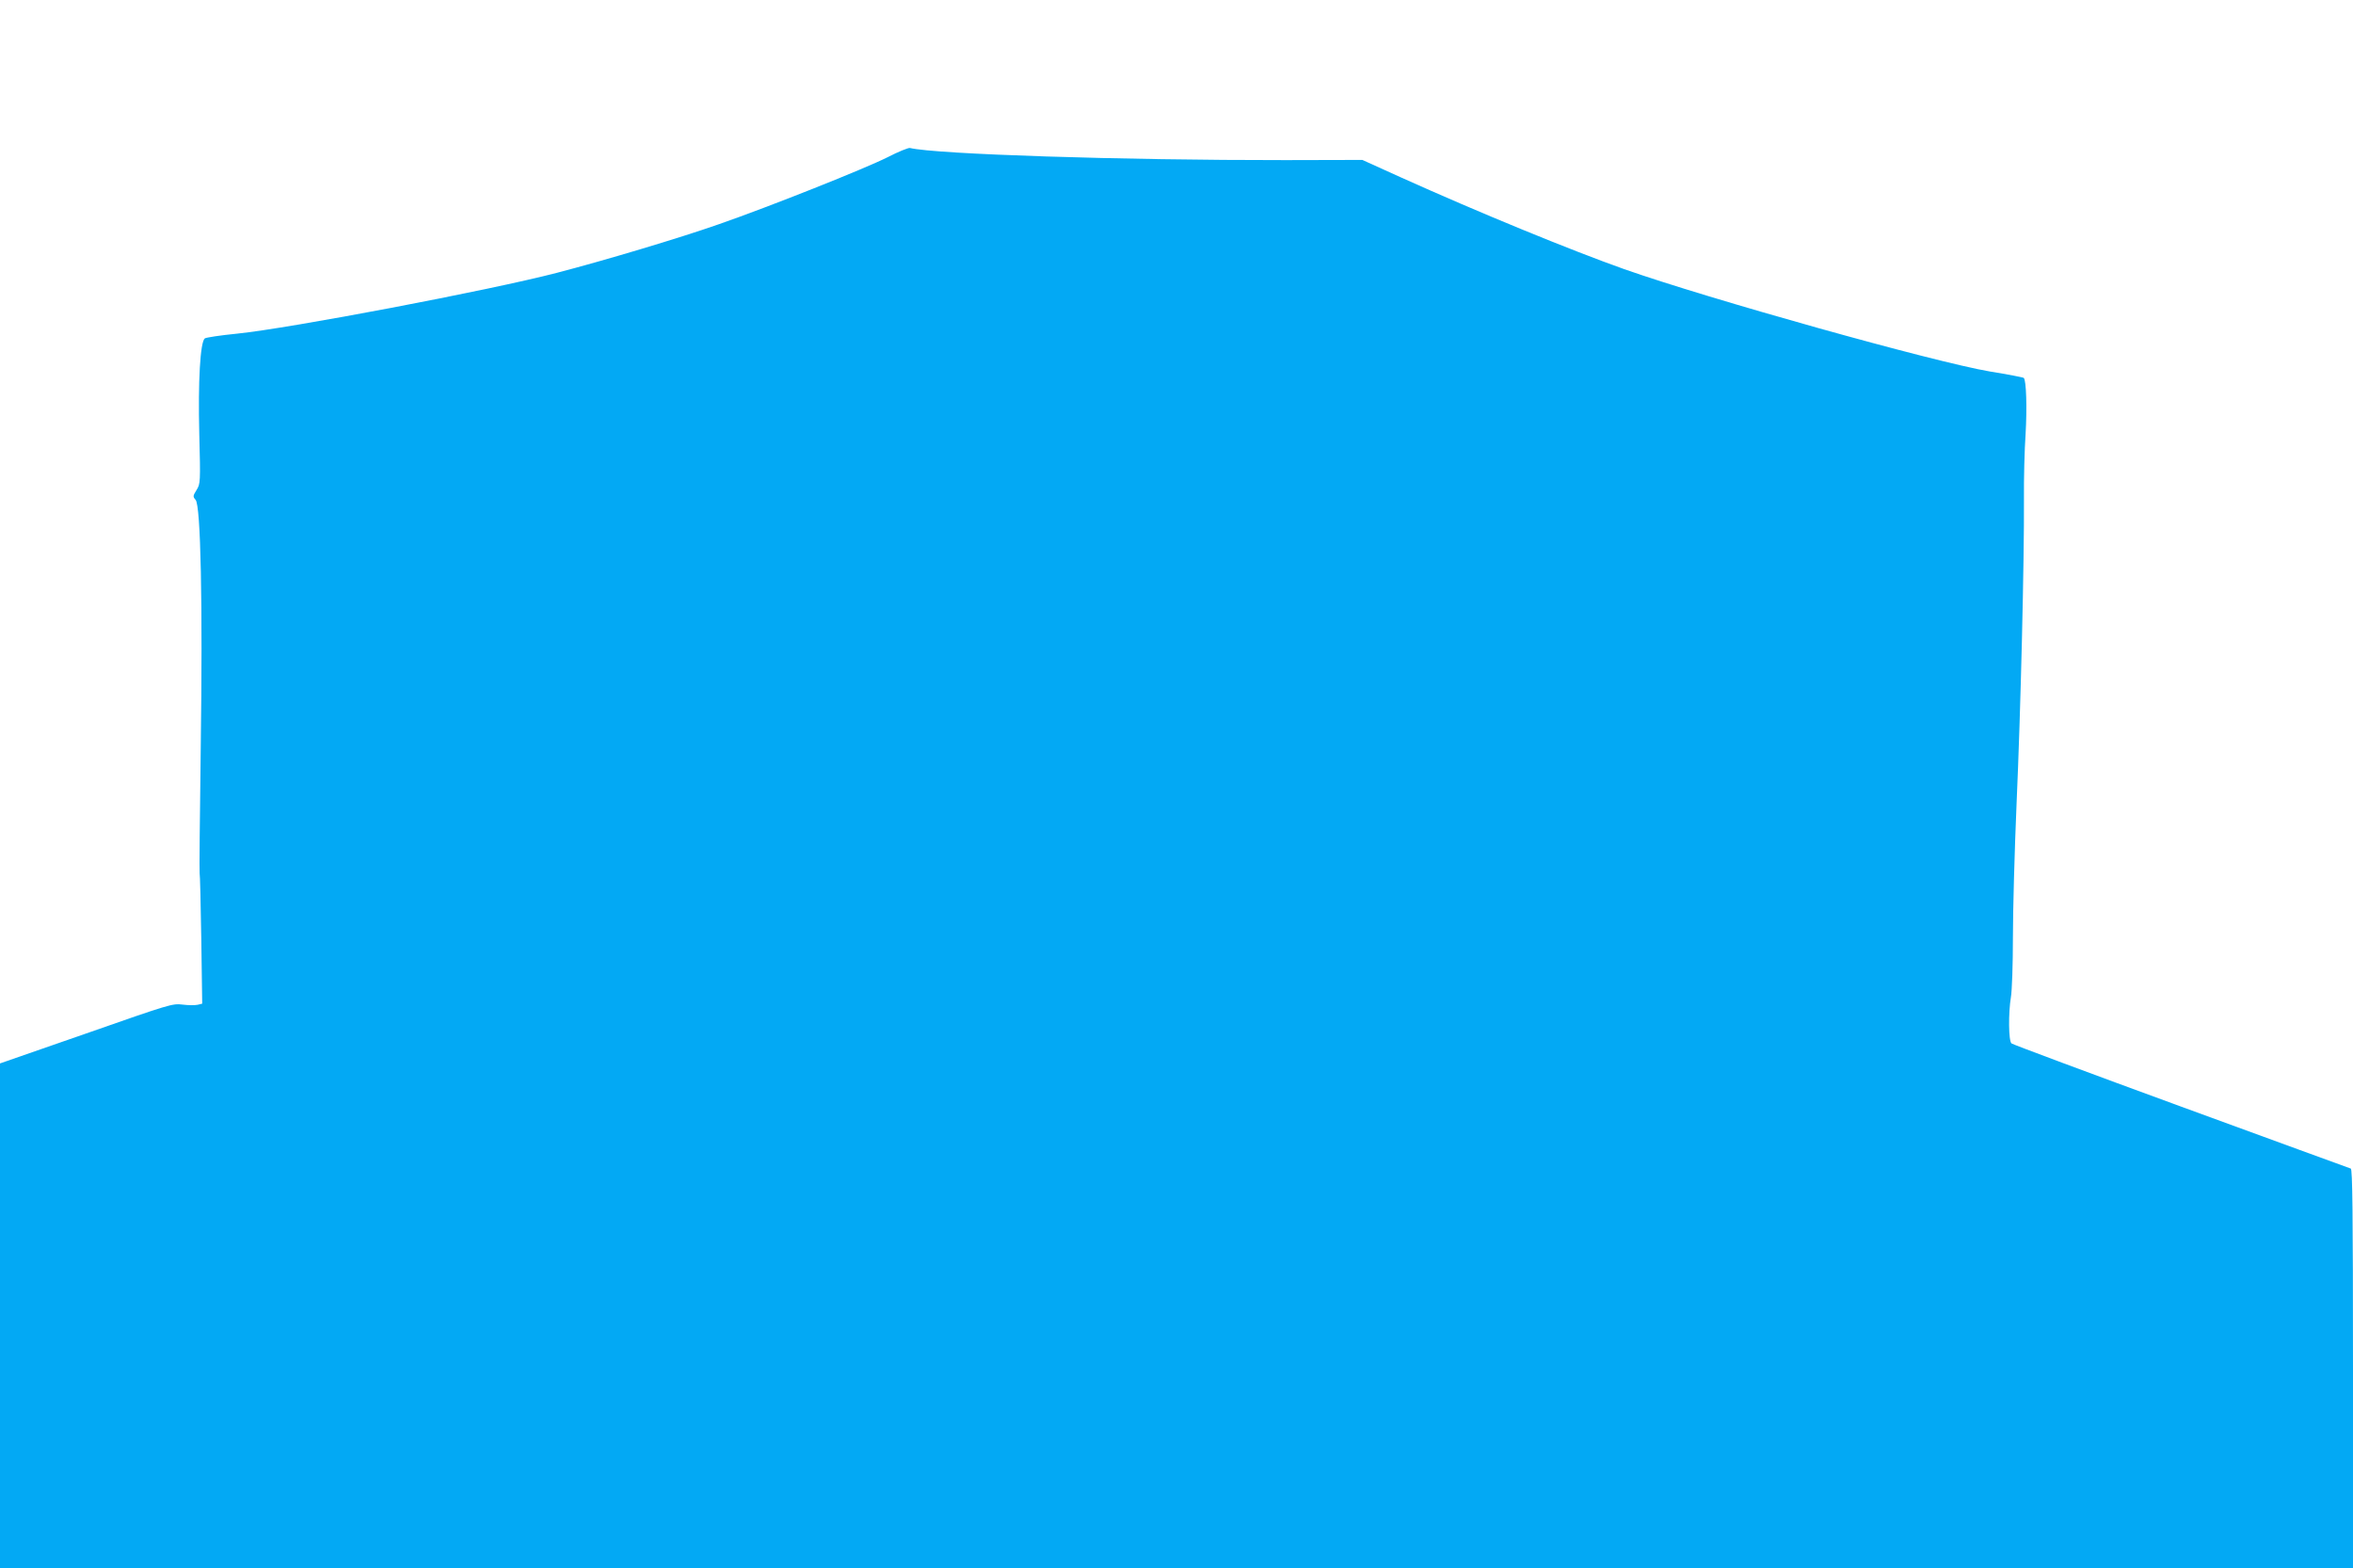
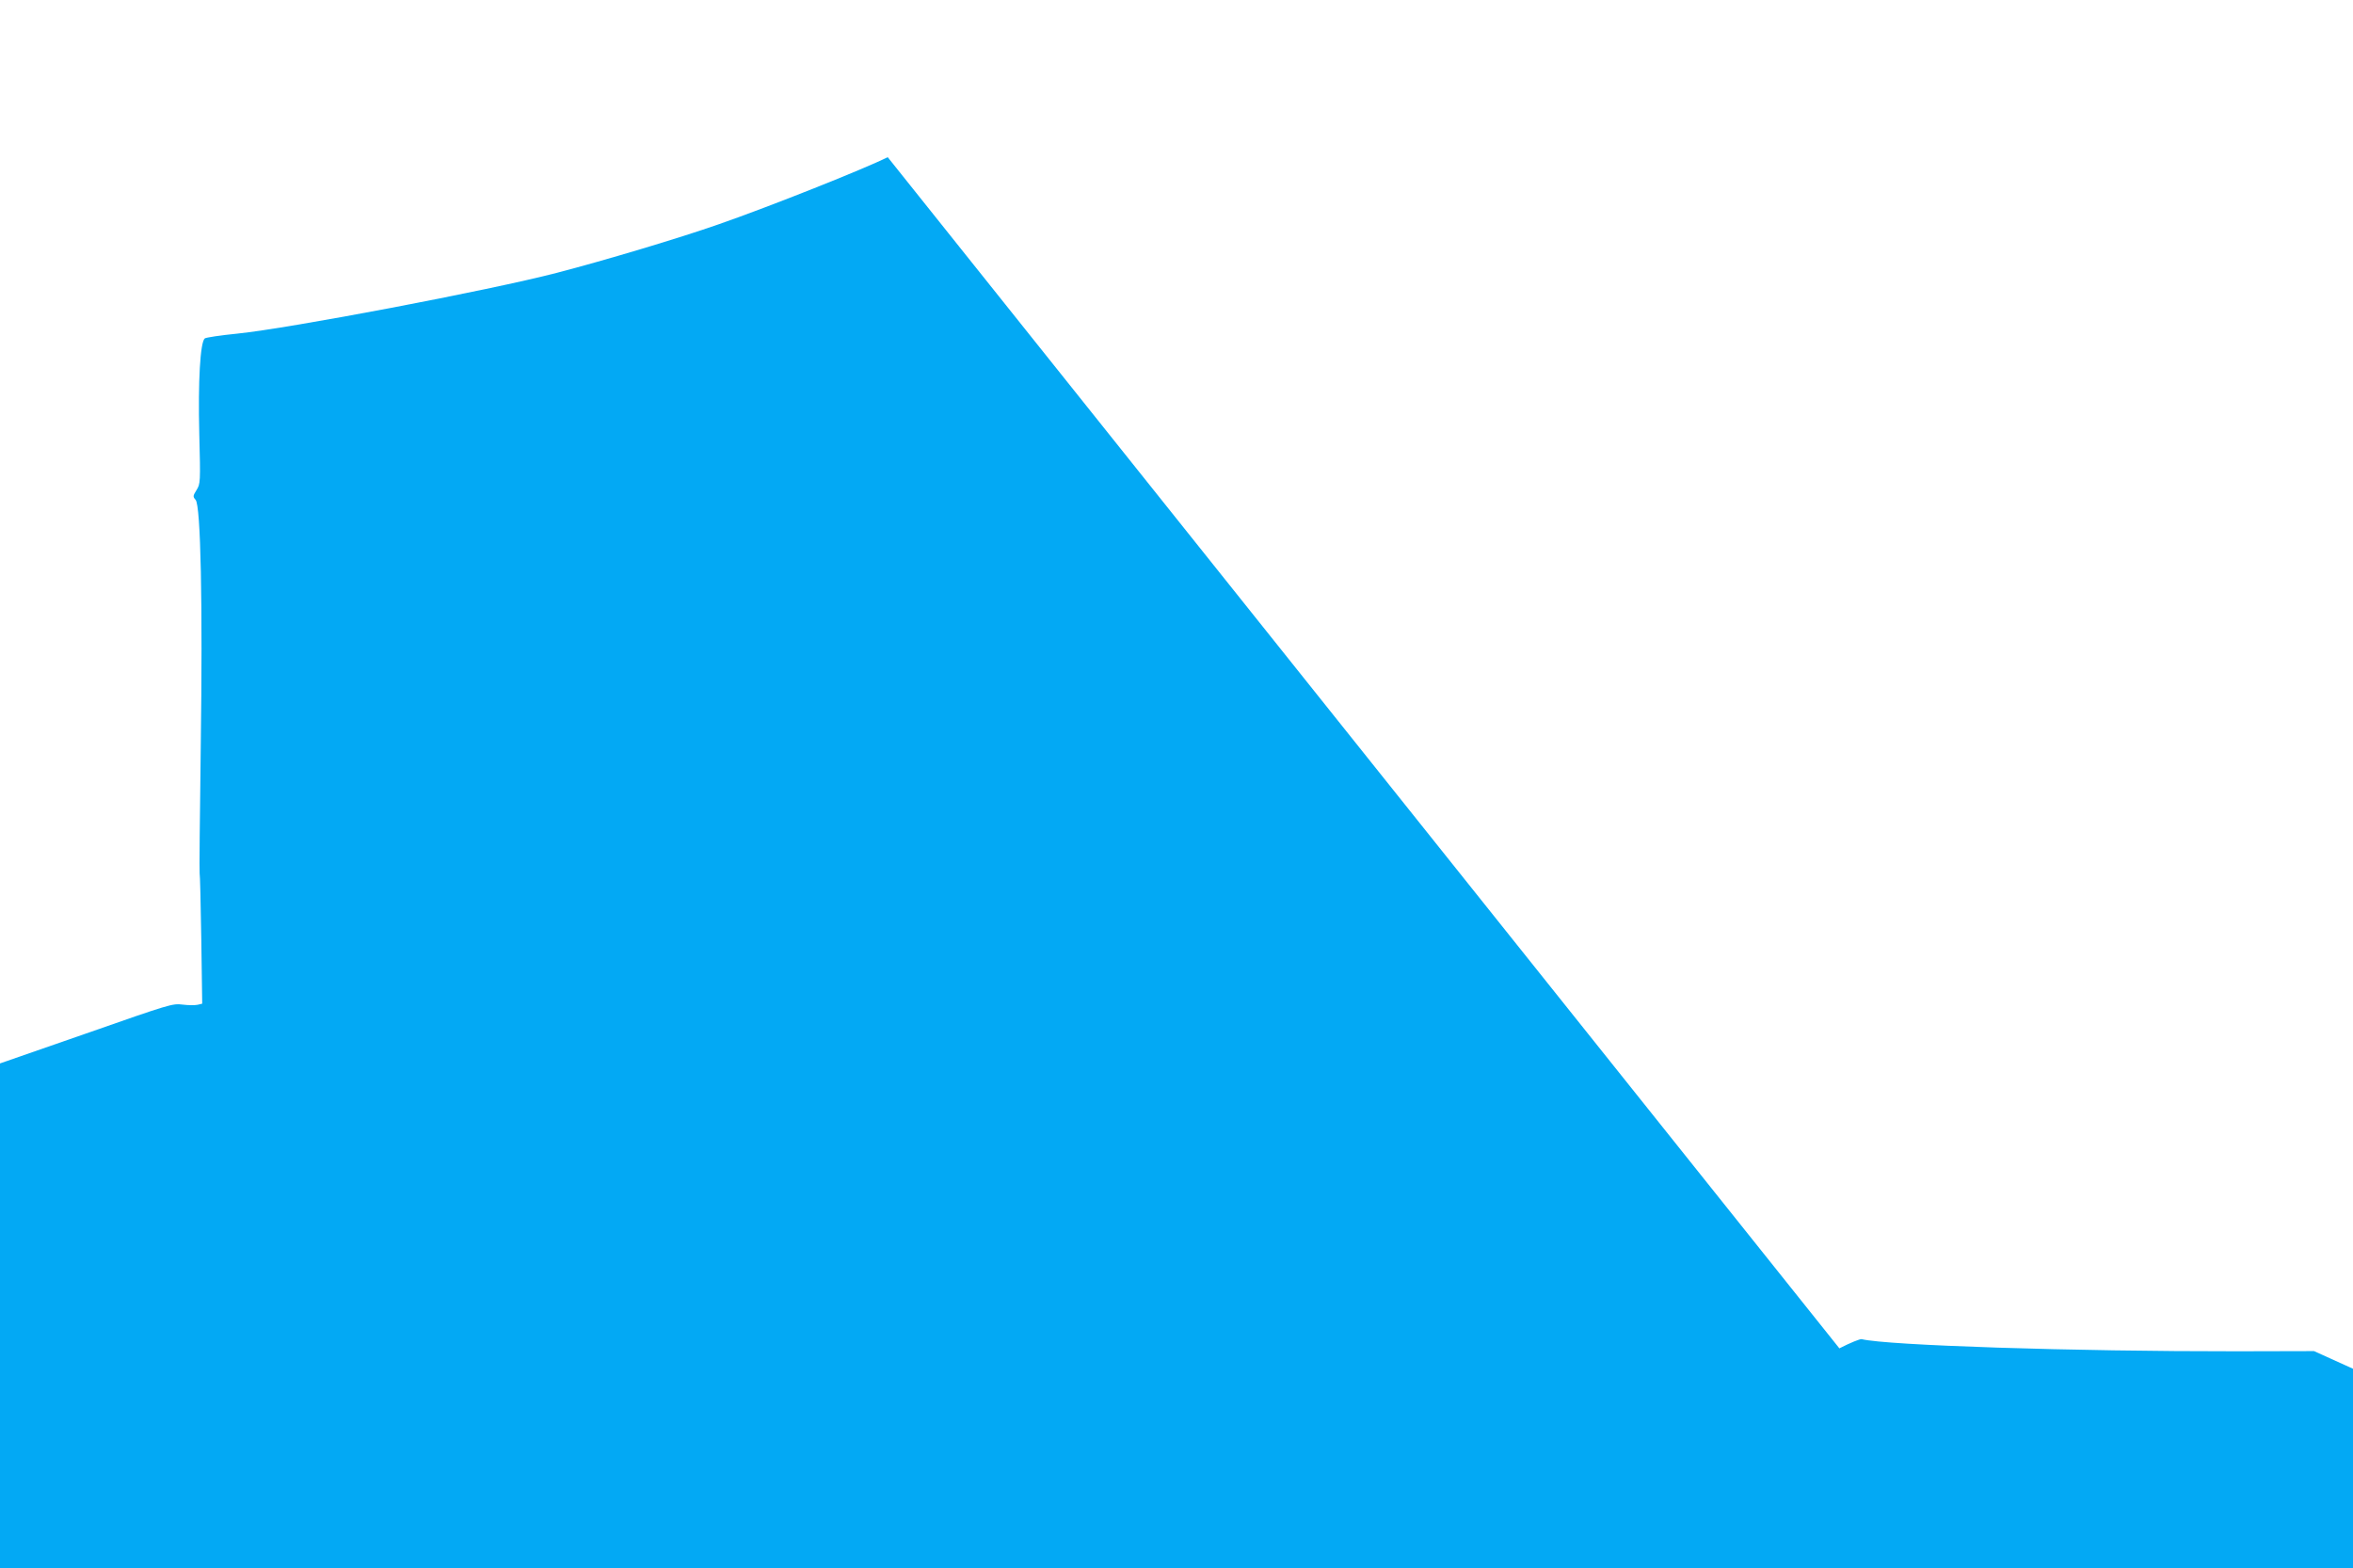
<svg xmlns="http://www.w3.org/2000/svg" version="1.0" width="1280pt" height="853pt" viewBox="0 0 1280 853" preserveAspectRatio="xMidYMid meet">
  <g transform="translate(0,853) scale(0.1,-0.1)" fill="#03a9f4" stroke="none">
-     <path d="M4829 7675 c-125 -63 -643 -269 -919 -365 -220 -77 -619 -196 -880 -264 -369 -96 -1454 -302 -1740 -331 -91 -9 -170 -21 -176 -26 -25 -20 -37 -236 -30 -517 7 -268 6 -274 -15 -308 -20 -32 -20 -36 -5 -53 28 -31 39 -561 28 -1351 -5 -371 -8 -678 -6 -681 2 -3 6 -164 9 -357 l5 -352 -25 -6 c-14 -3 -51 -3 -82 1 -54 7 -70 2 -524 -157 l-469 -163 0 -1372 0 -1373 6400 0 6400 0 0 1084 c0 858 -3 1085 -12 1089 -7 2 -422 154 -923 337 -500 183 -916 338 -923 344 -16 15 -17 166 -3 251 6 33 11 180 11 326 0 146 9 475 20 730 22 494 42 1324 40 1654 -1 110 3 270 9 355 8 139 4 291 -10 304 -2 3 -85 19 -184 35 -305 52 -1527 394 -1990 557 -293 104 -788 307 -1212 498 l-212 96 -418 -1 c-890 -1 -1905 32 -2043 66 -8 2 -63 -20 -121 -50z" />
+     <path d="M4829 7675 c-125 -63 -643 -269 -919 -365 -220 -77 -619 -196 -880 -264 -369 -96 -1454 -302 -1740 -331 -91 -9 -170 -21 -176 -26 -25 -20 -37 -236 -30 -517 7 -268 6 -274 -15 -308 -20 -32 -20 -36 -5 -53 28 -31 39 -561 28 -1351 -5 -371 -8 -678 -6 -681 2 -3 6 -164 9 -357 l5 -352 -25 -6 c-14 -3 -51 -3 -82 1 -54 7 -70 2 -524 -157 l-469 -163 0 -1372 0 -1373 6400 0 6400 0 0 1084 l-212 96 -418 -1 c-890 -1 -1905 32 -2043 66 -8 2 -63 -20 -121 -50z" />
  </g>
</svg>